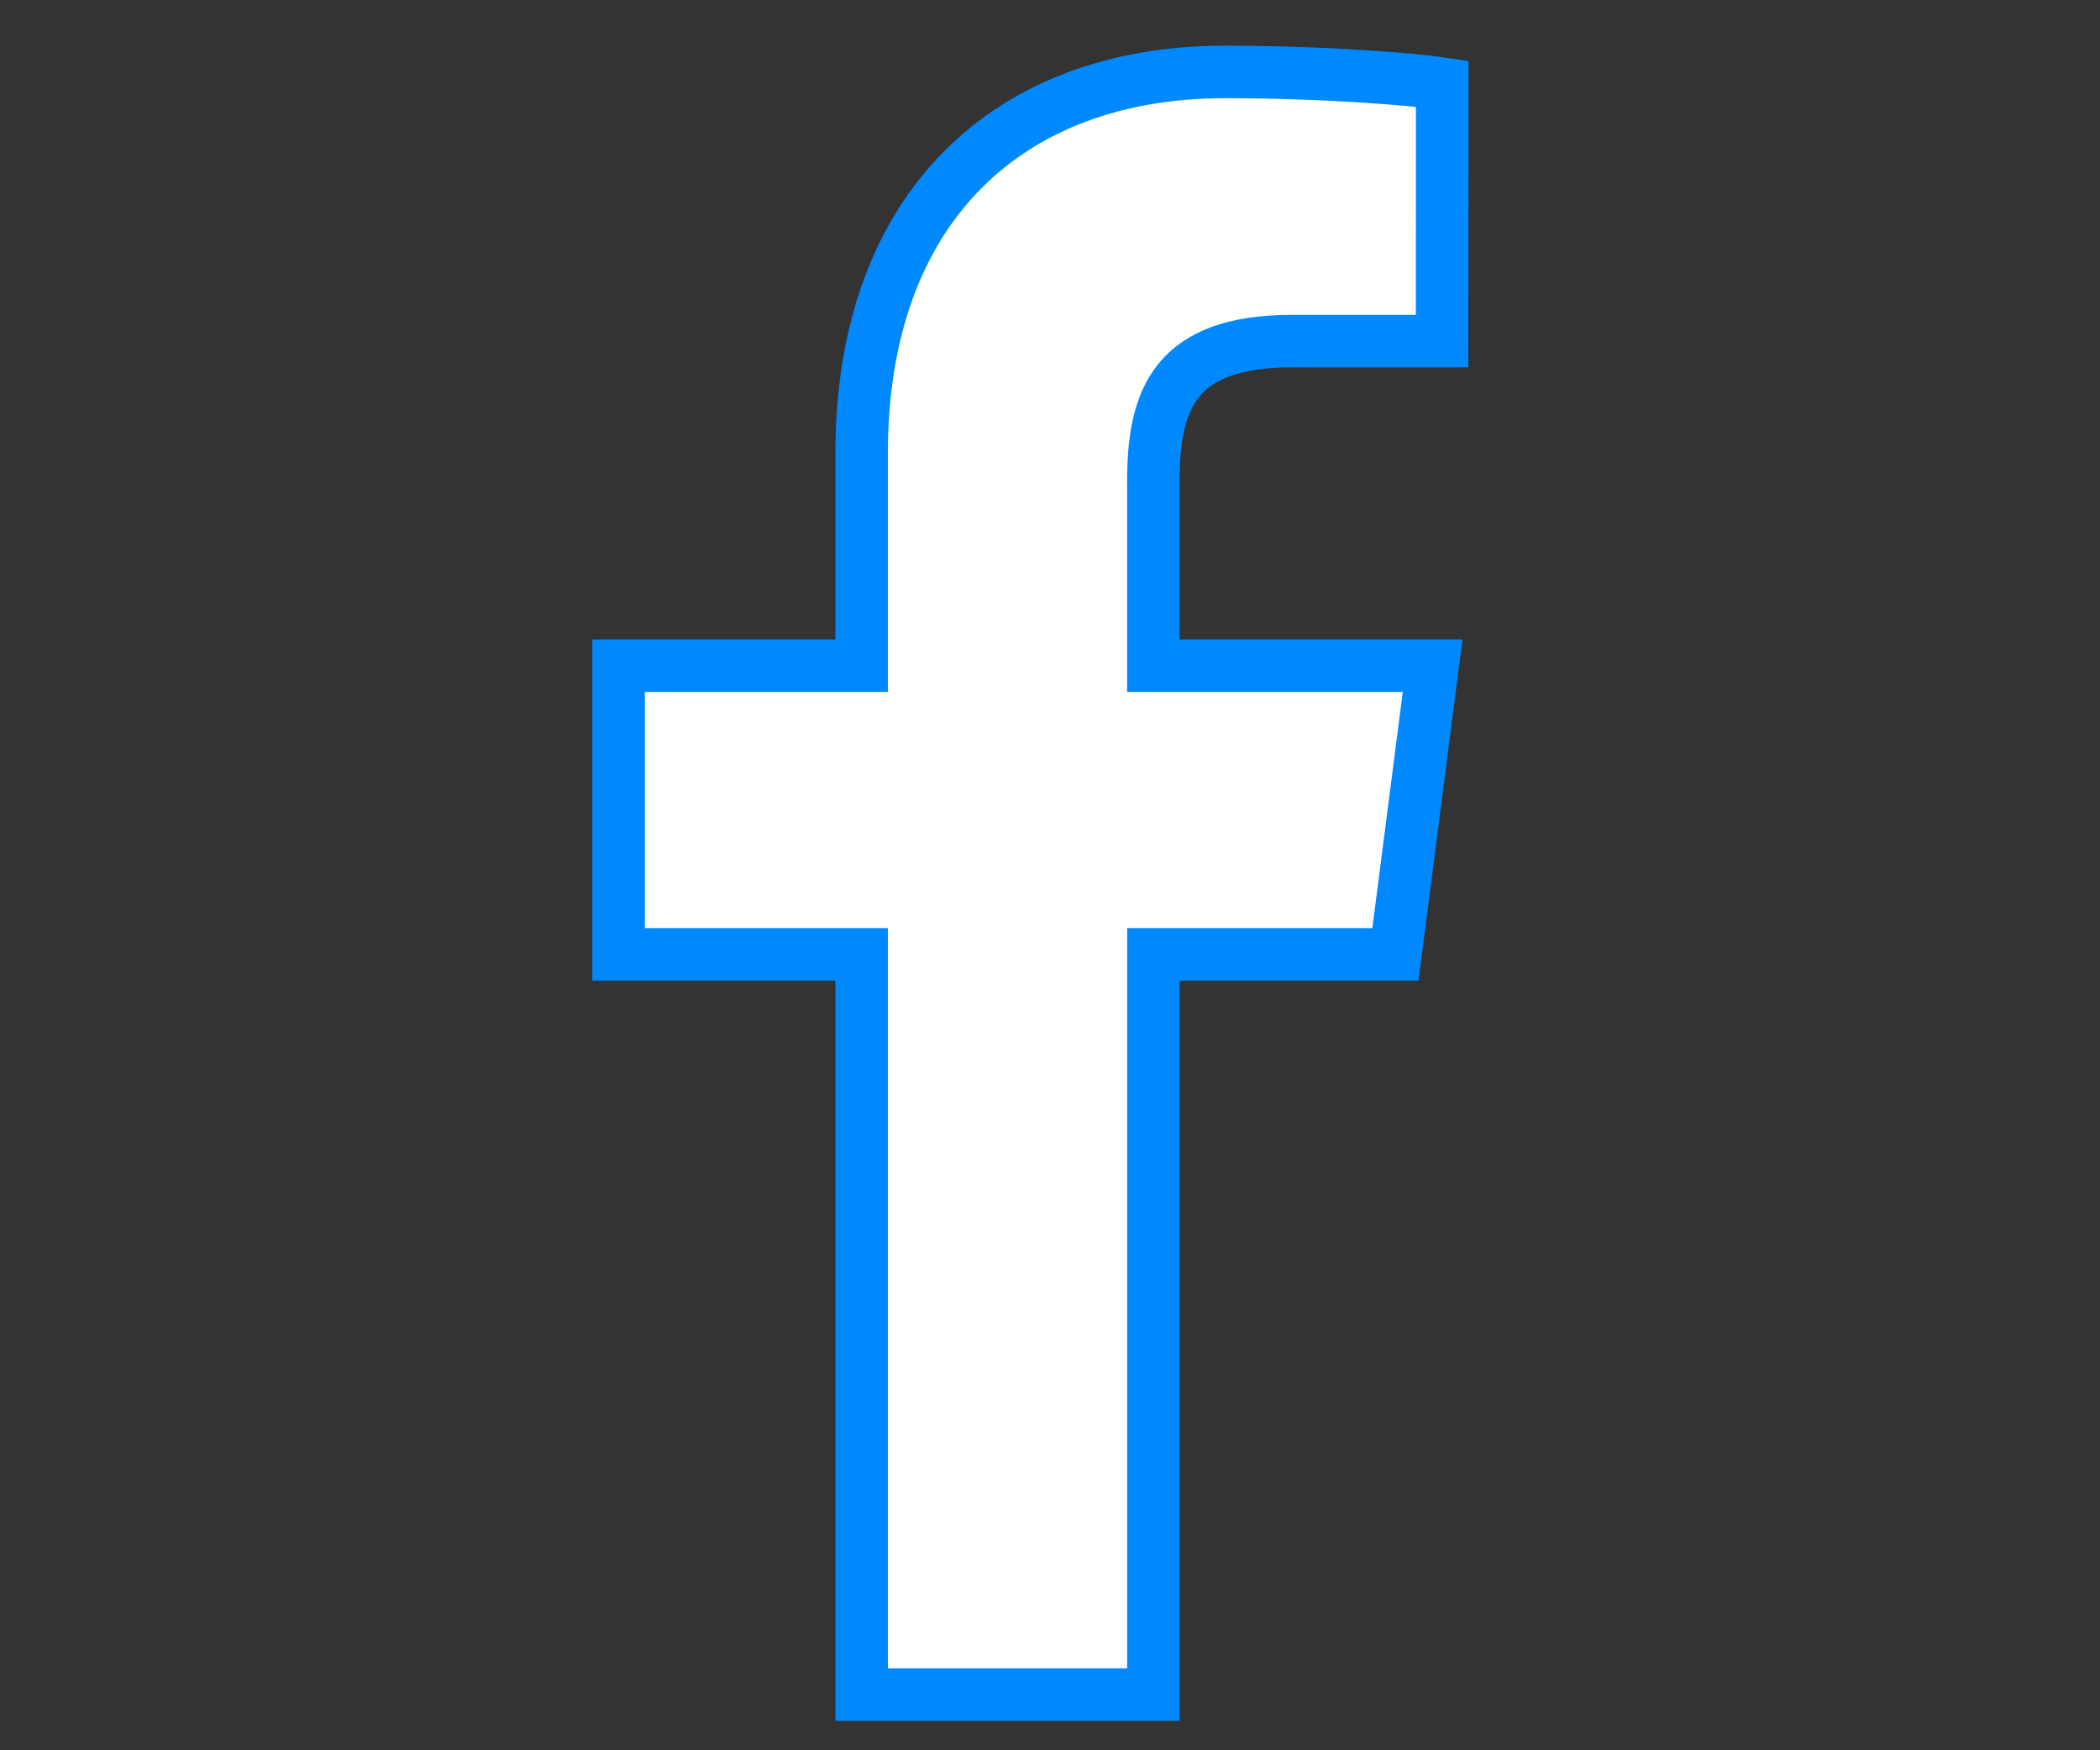
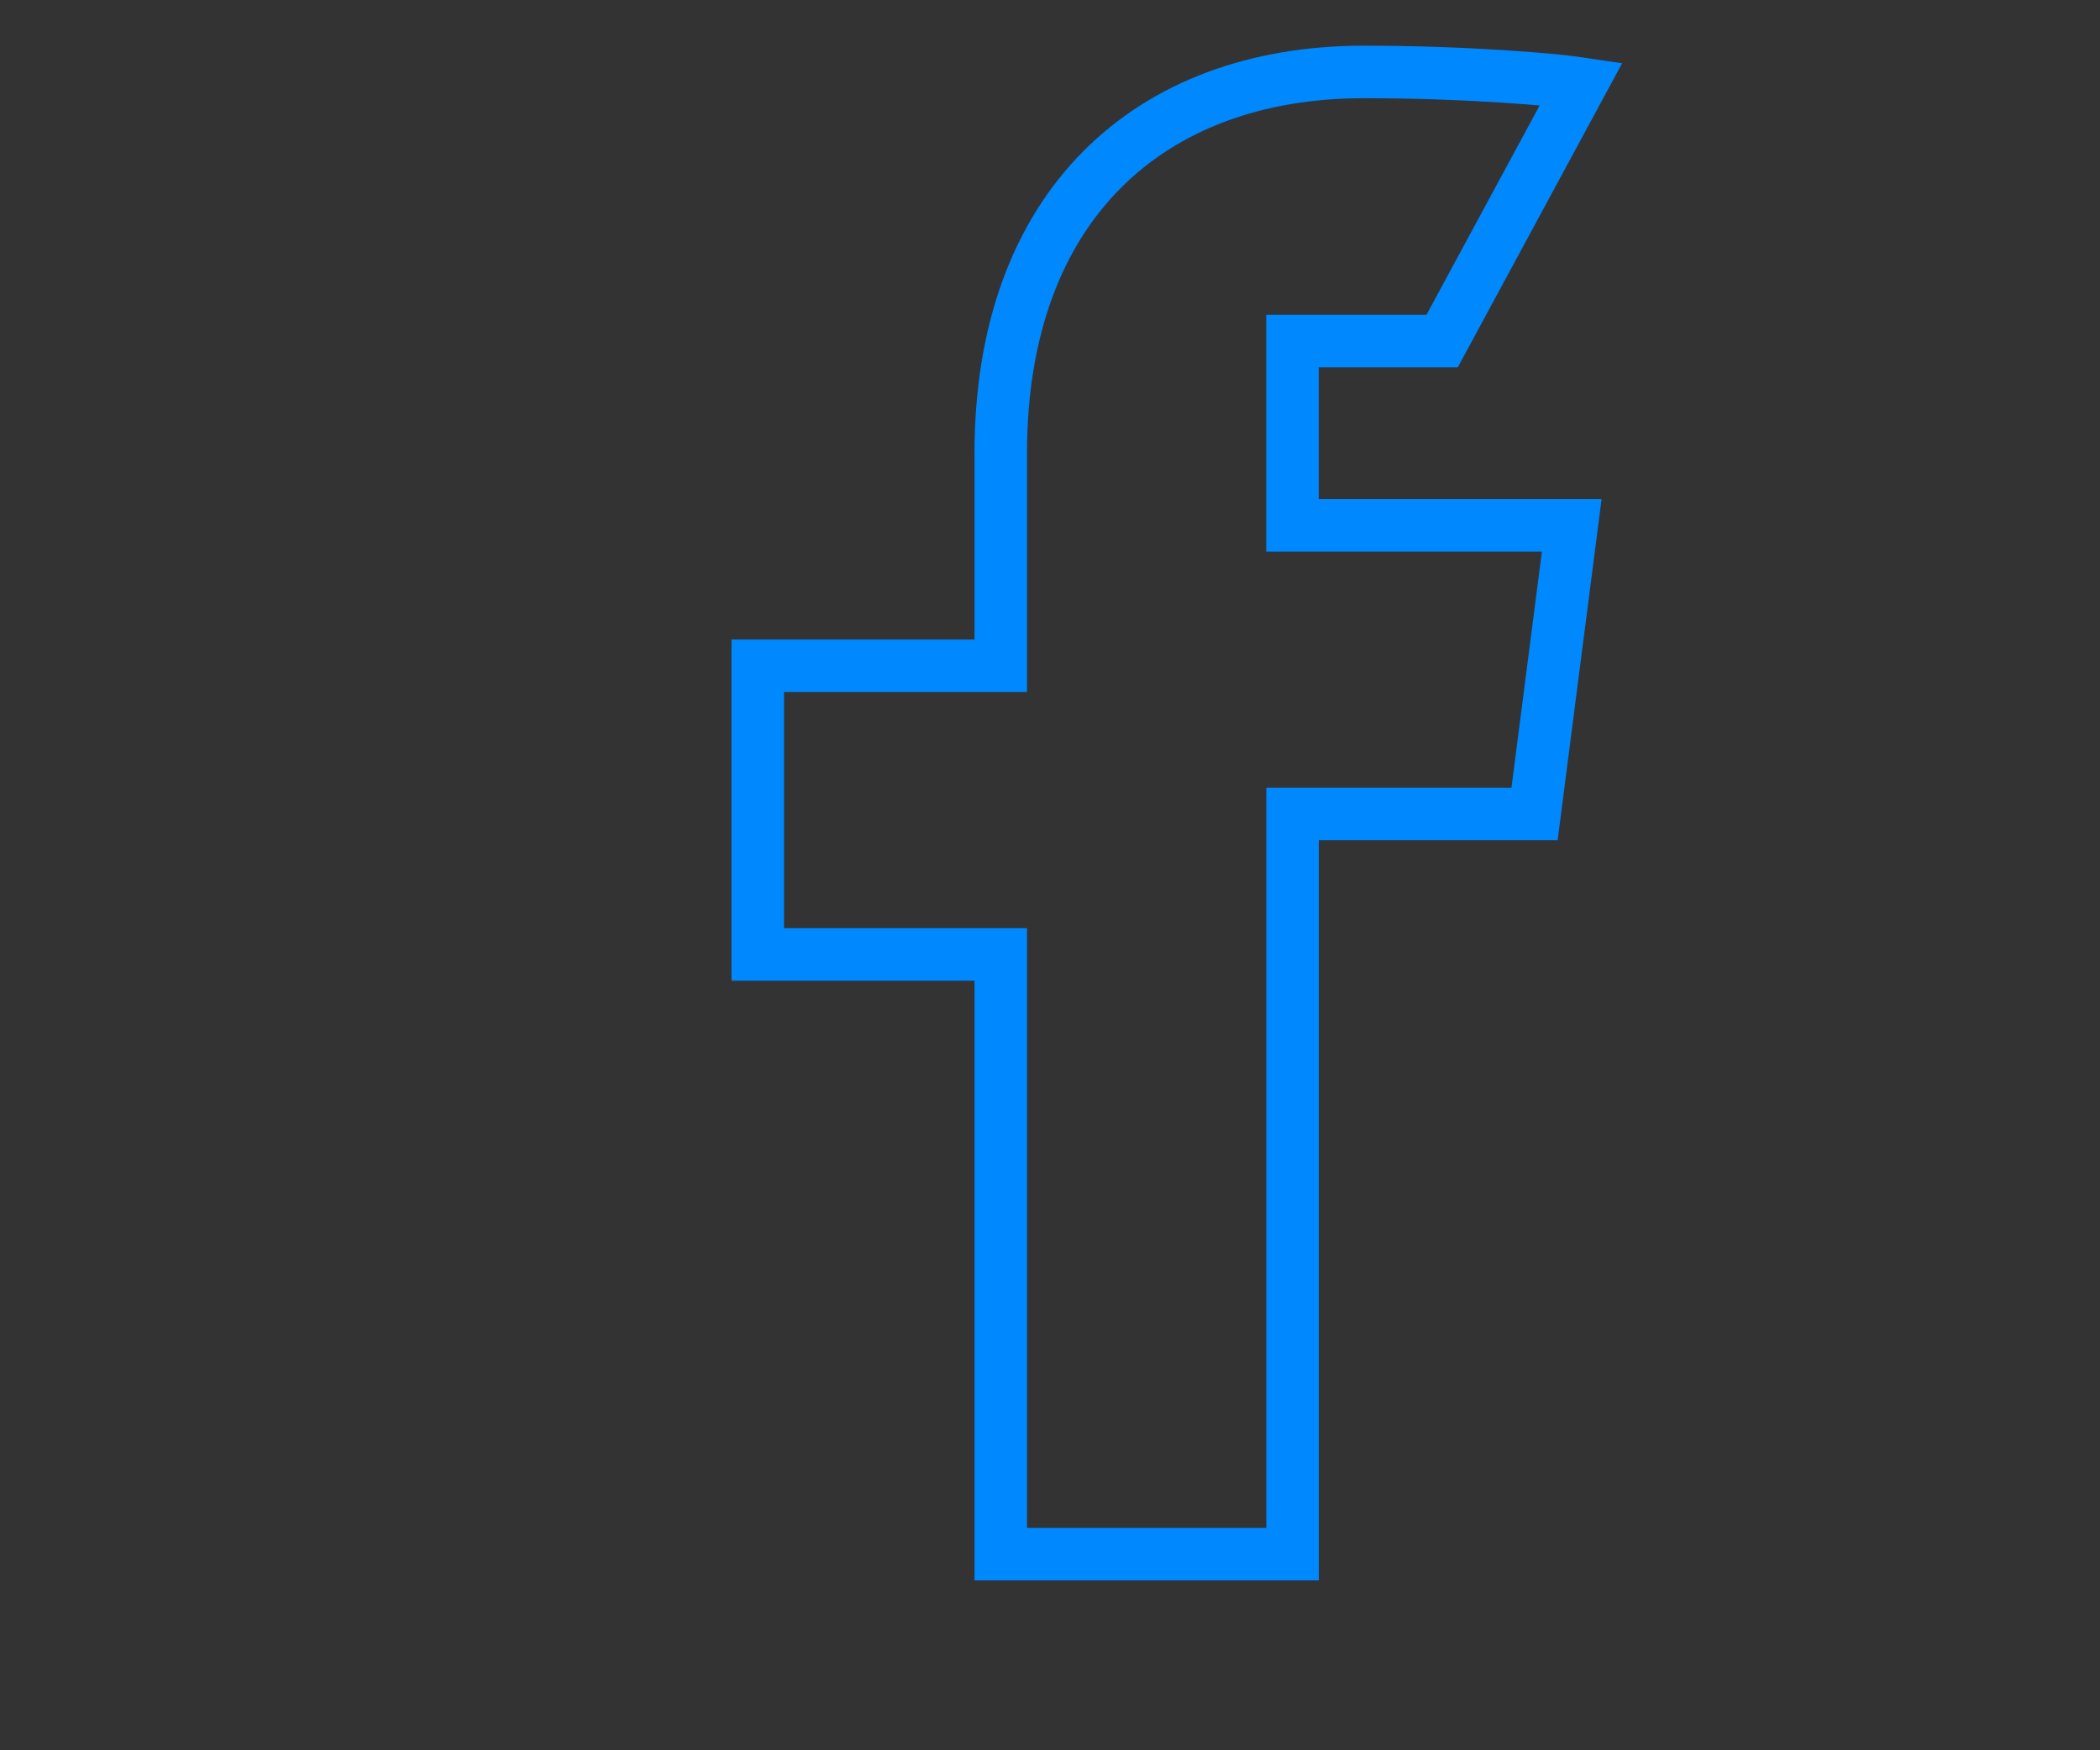
<svg xmlns="http://www.w3.org/2000/svg" version="1.1" id="Layer_1" x="0px" y="0px" width="60px" height="50px" viewBox="0 0 60 50" enable-background="new 0 0 60 50" xml:space="preserve">
  <rect x="0" y="0" width="60" height="50" fill="#333333" stroke="none" />
-   <path fill="#FFFFFF" d="M41.203,9.744h-4.275c-3.352,0-3.975,1.643-3.975,4.012v5.264h7.979l-1.063,8.246h-6.914v21.144h-8.337  V27.266h-6.943V19.02h6.943v-6.074c0-7.046,4.224-10.891,10.378-10.891c2.938,0,5.477,0.222,6.209,0.333L41.203,9.744L41.203,9.744z  " />
-   <path fill="none" stroke="#0088FF" stroke-width="1.5" stroke-miterlimit="10" d="M41.203,9.744h-4.275  c-3.352,0-3.975,1.643-3.975,4.012v5.264h7.979l-1.063,8.246h-6.914v21.144h-8.337V27.266h-6.943V19.02h6.943v-6.074  c0-7.046,4.224-10.891,10.378-10.891c2.938,0,5.477,0.222,6.209,0.333L41.203,9.744L41.203,9.744z" />
+   <path fill="none" stroke="#0088FF" stroke-width="1.5" stroke-miterlimit="10" d="M41.203,9.744h-4.275  v5.264h7.979l-1.063,8.246h-6.914v21.144h-8.337V27.266h-6.943V19.02h6.943v-6.074  c0-7.046,4.224-10.891,10.378-10.891c2.938,0,5.477,0.222,6.209,0.333L41.203,9.744L41.203,9.744z" />
</svg>